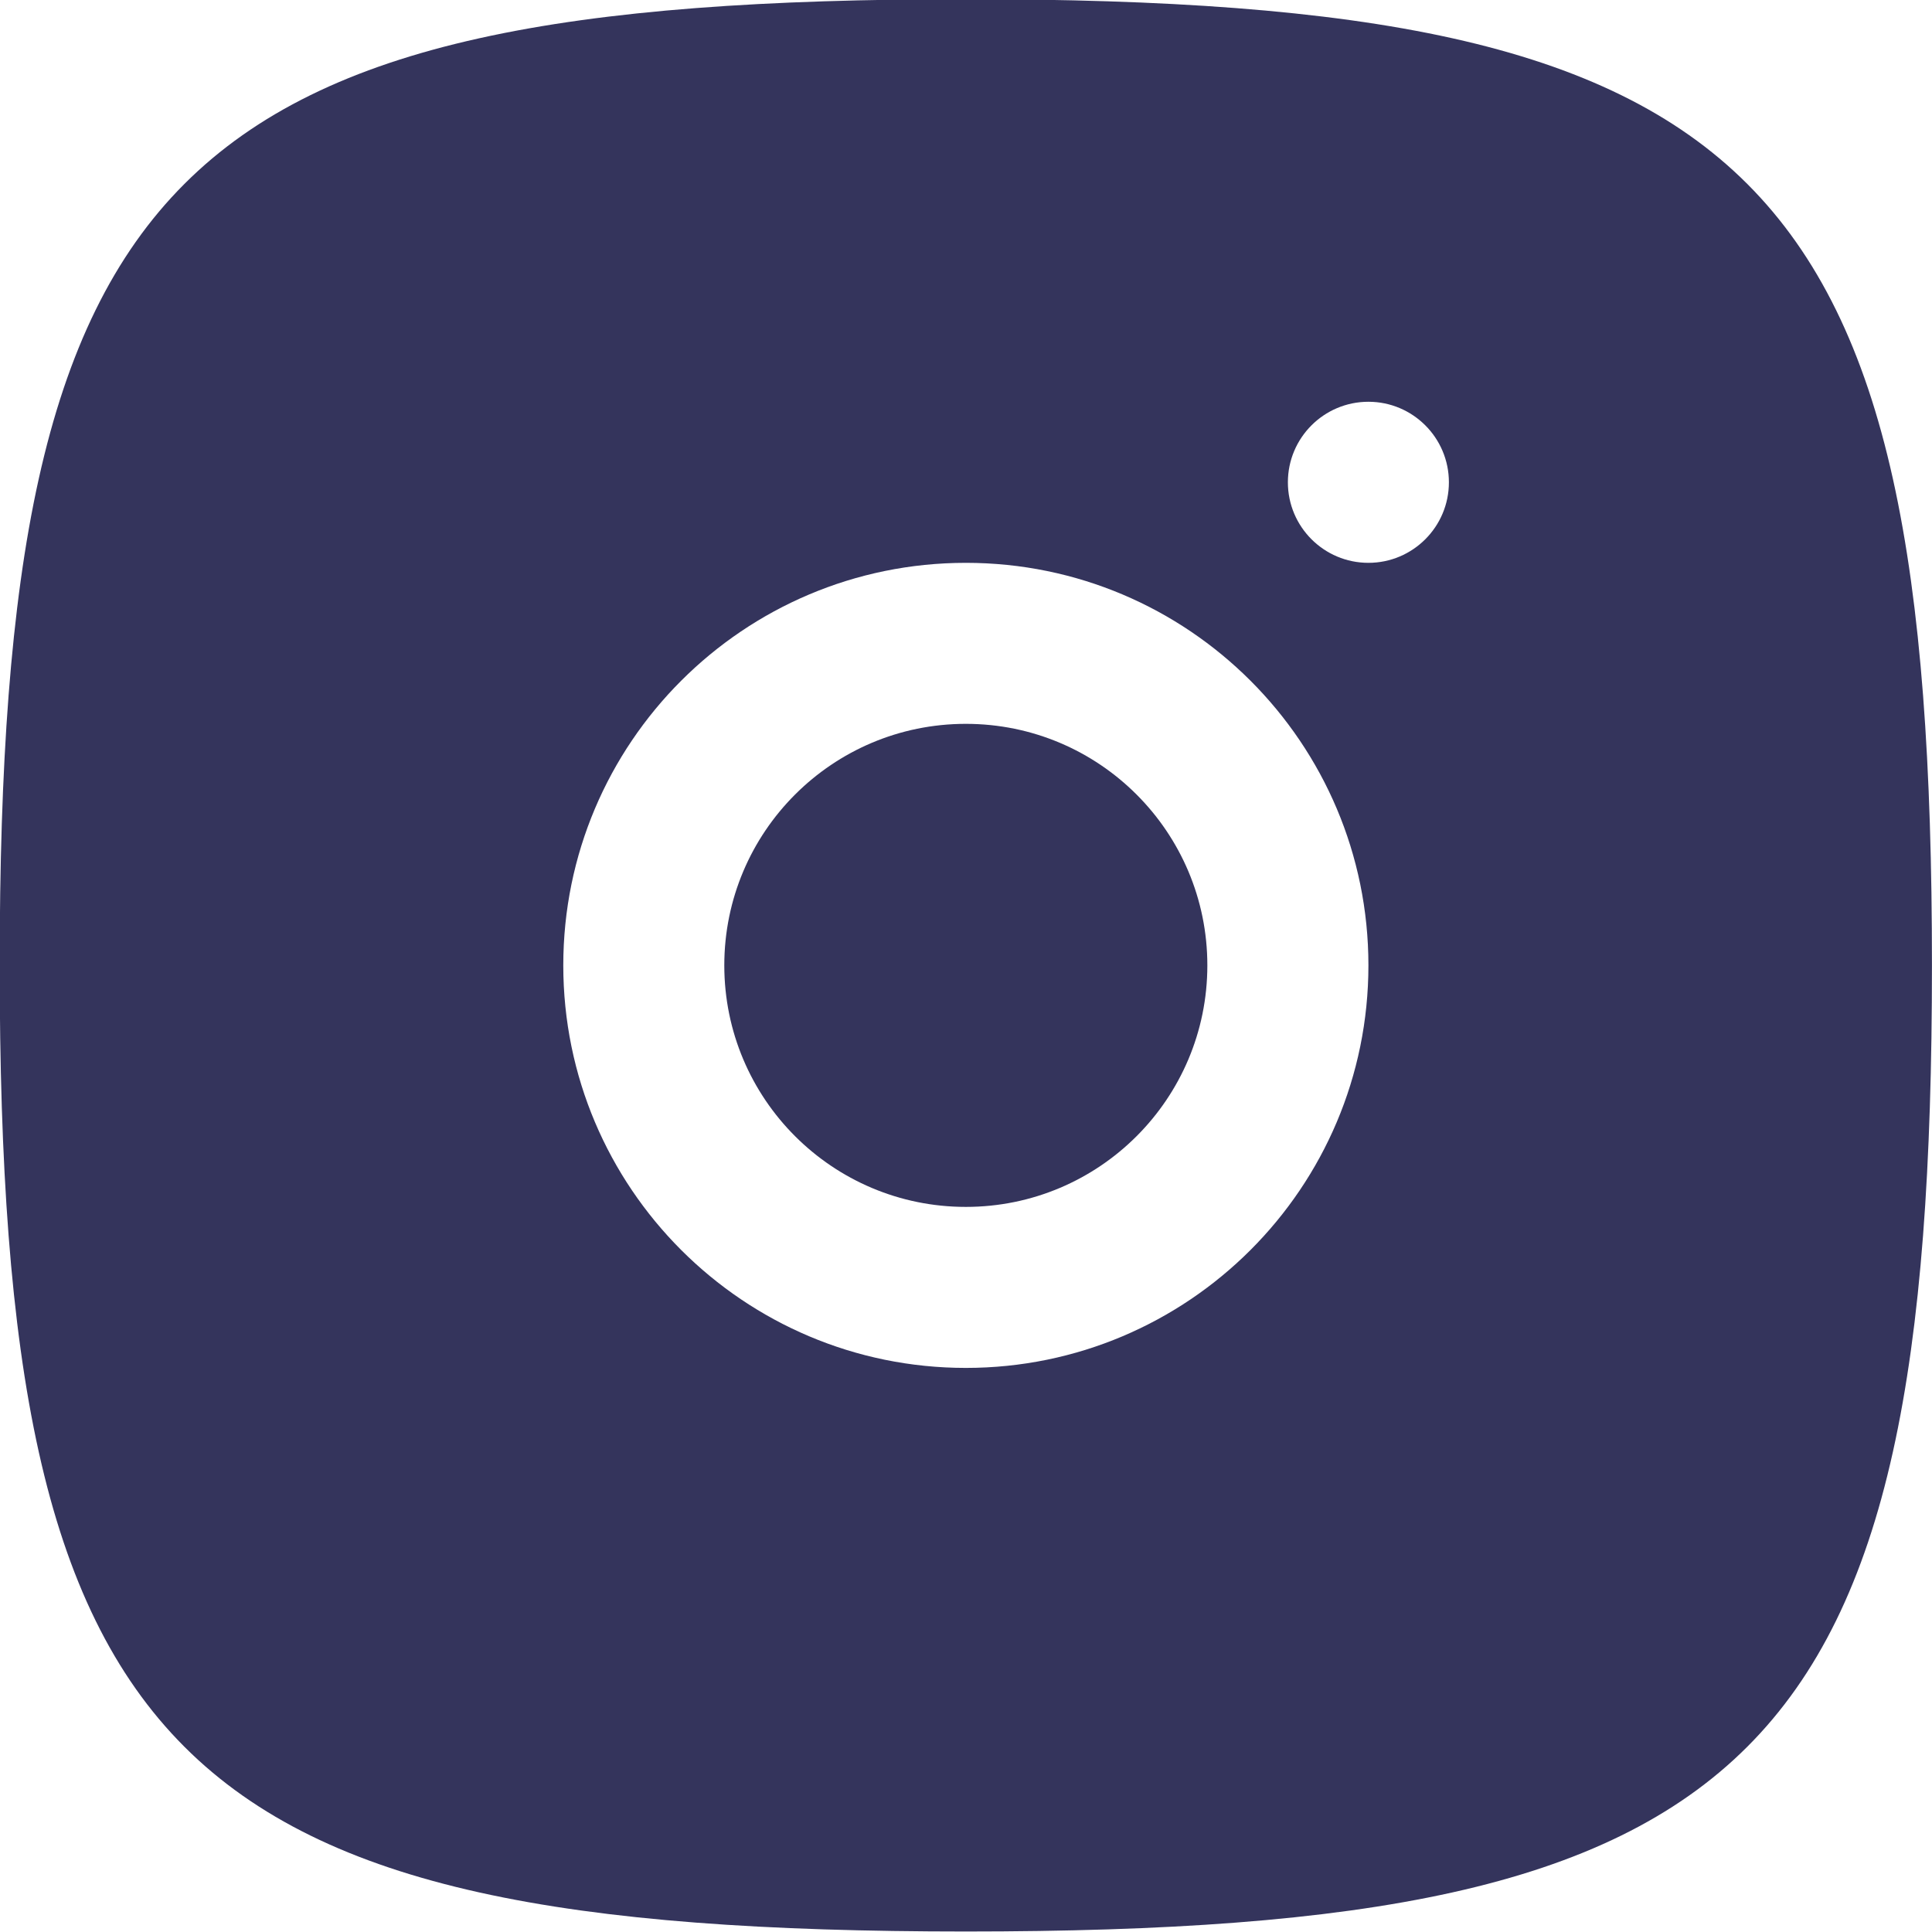
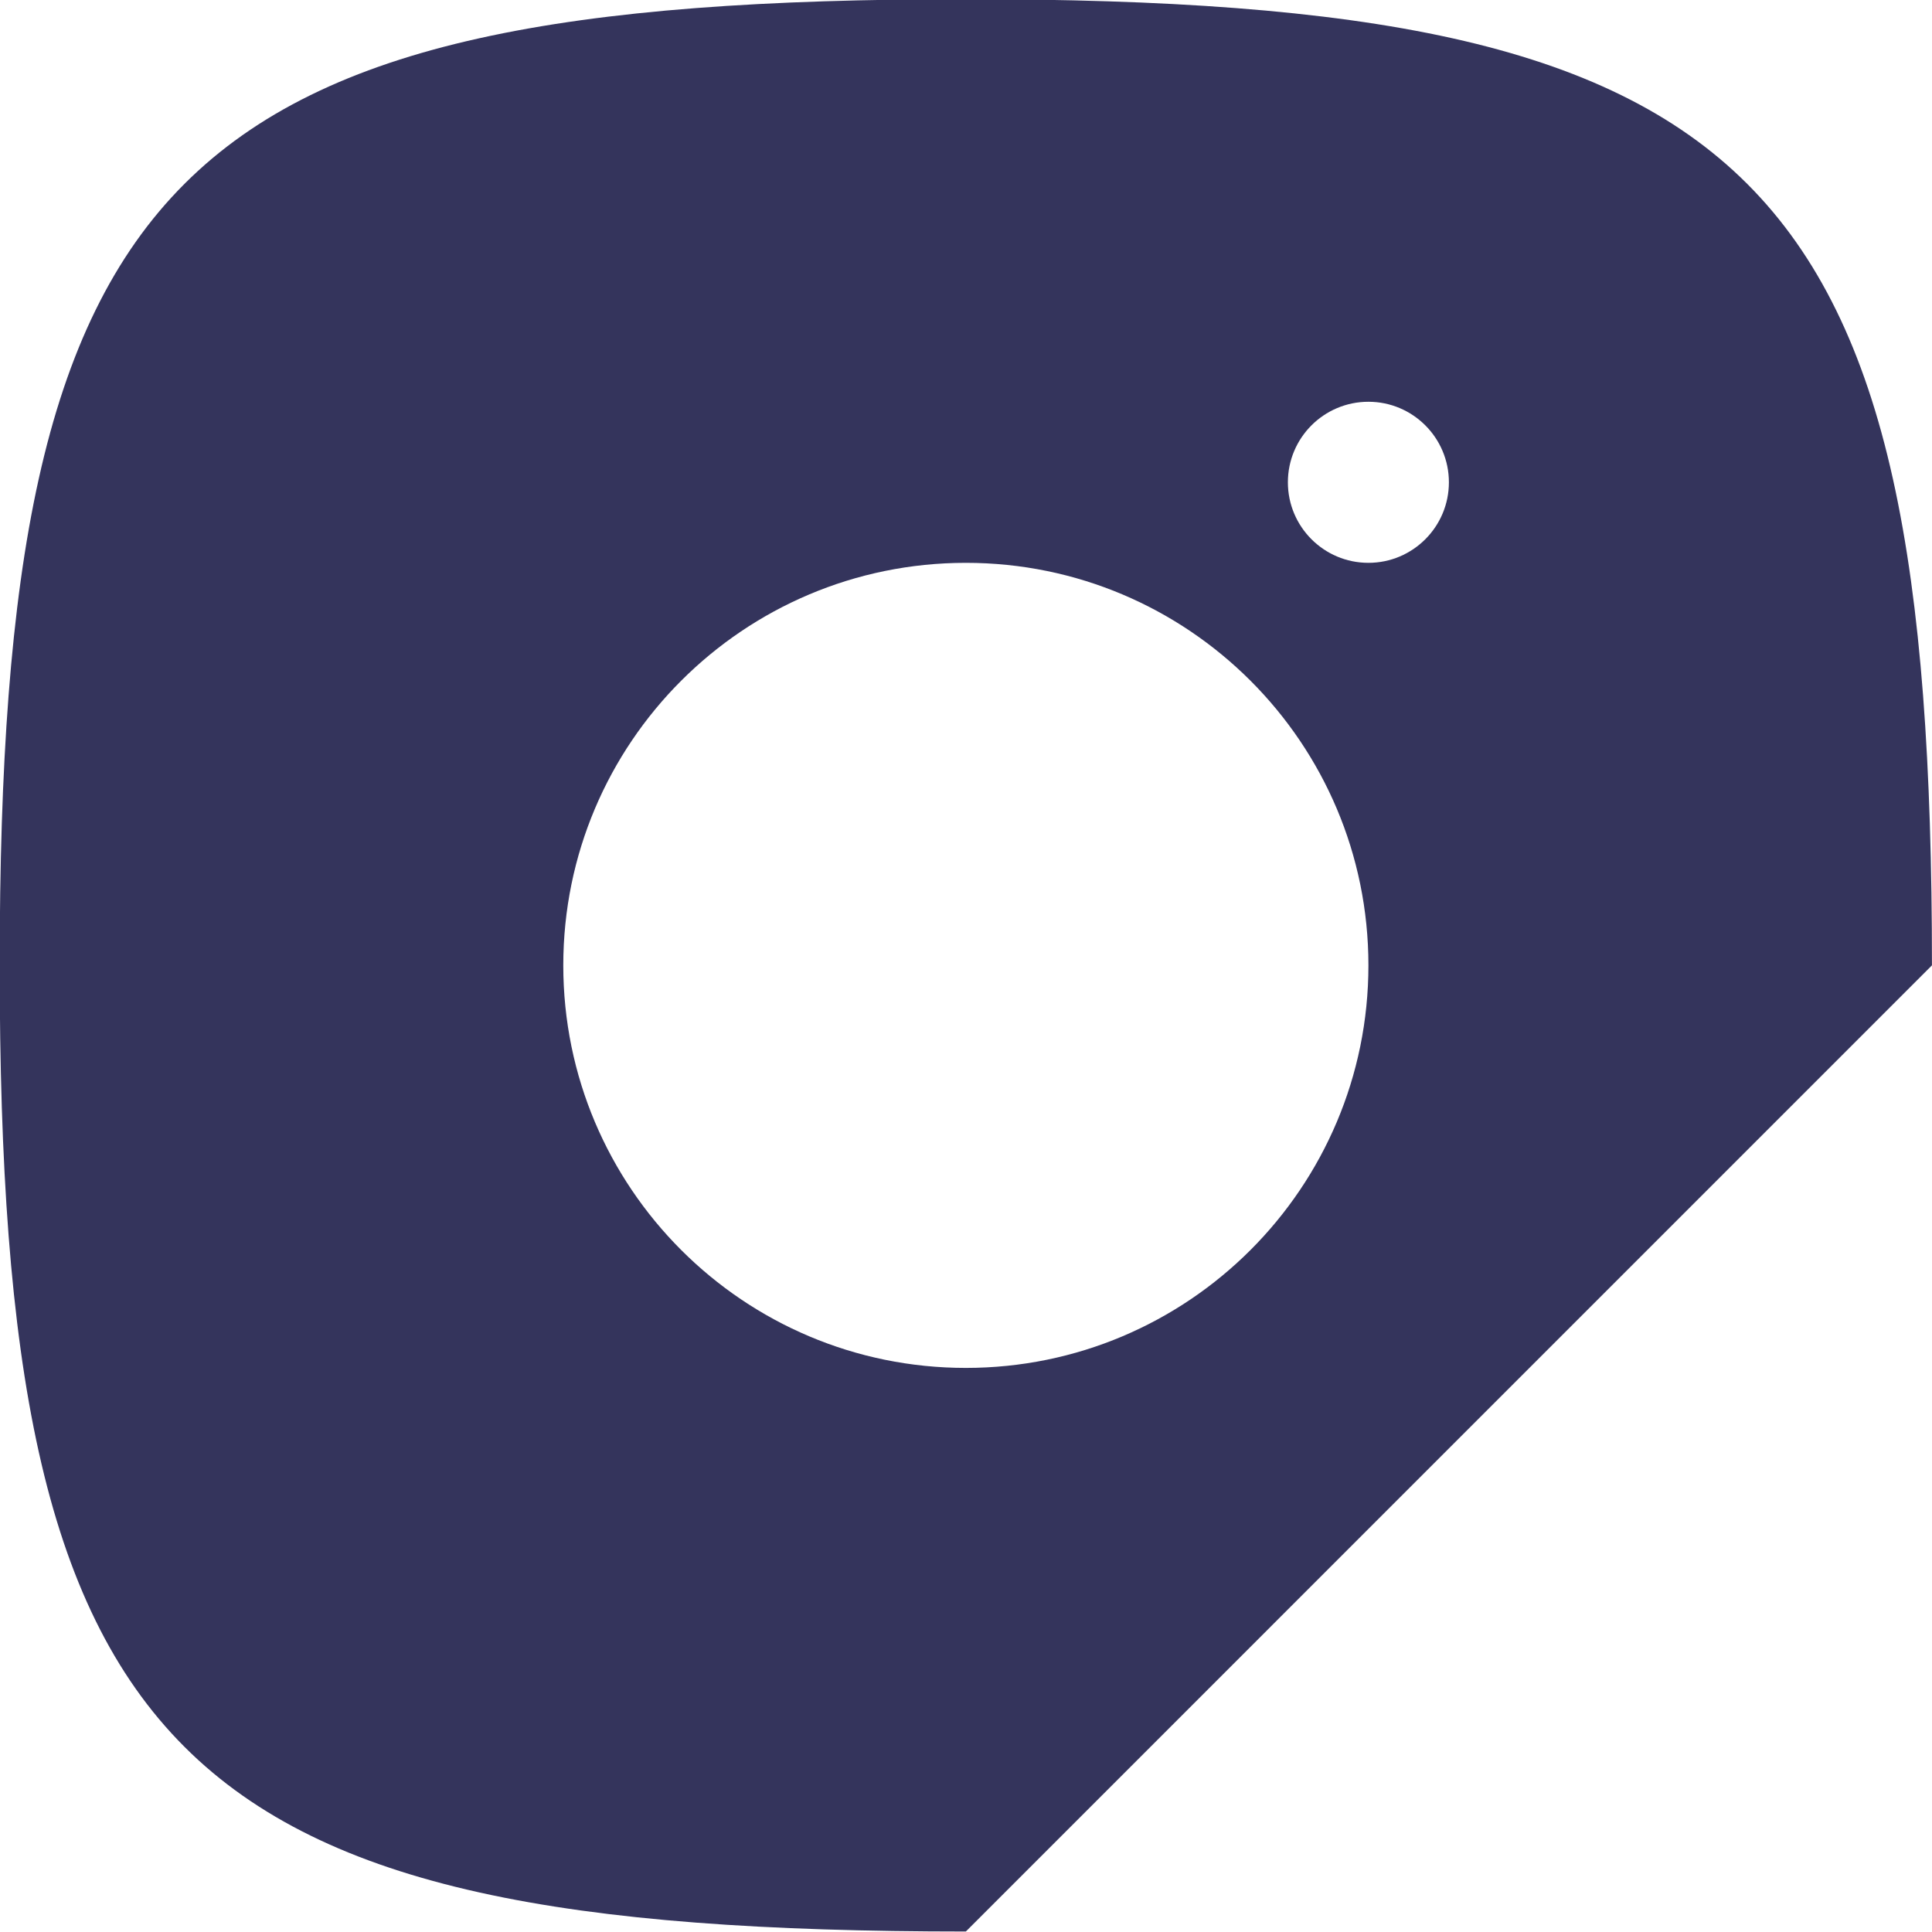
<svg xmlns="http://www.w3.org/2000/svg" fill="none" height="38.6" preserveAspectRatio="xMidYMid meet" style="fill: none" version="1" viewBox="1.0 0.5 38.6 38.6" width="38.6" zoomAndPan="magnify">
  <g id="change1_1">
-     <path d="M15.471 19.787C15.471 17.122 17.631 14.962 20.297 14.962C22.962 14.962 25.122 17.122 25.122 19.787C25.122 22.453 22.962 24.613 20.297 24.613C17.631 24.613 15.471 22.453 15.471 19.787Z" fill="#34345c" />
-   </g>
+     </g>
  <g id="change1_2">
-     <path clip-rule="evenodd" d="M20.297 39.09C4.401 39.09 0.994 35.683 0.994 19.787C0.994 3.891 4.401 0.484 20.297 0.484C36.193 0.484 39.599 3.891 39.599 19.787C39.599 35.683 36.193 39.09 20.297 39.09ZM26.731 10.136C26.731 11.024 27.451 11.745 28.34 11.745C29.228 11.745 29.948 11.024 29.948 10.136C29.948 9.248 29.228 8.527 28.34 8.527C27.451 8.527 26.731 9.248 26.731 10.136ZM12.254 19.787C12.254 15.345 15.855 11.745 20.297 11.745C24.739 11.745 28.34 15.345 28.34 19.787C28.34 24.229 24.739 27.83 20.297 27.83C15.855 27.83 12.254 24.229 12.254 19.787Z" fill="#34345c" fill-rule="evenodd" />
+     <path clip-rule="evenodd" d="M20.297 39.09C4.401 39.09 0.994 35.683 0.994 19.787C0.994 3.891 4.401 0.484 20.297 0.484C36.193 0.484 39.599 3.891 39.599 19.787ZM26.731 10.136C26.731 11.024 27.451 11.745 28.34 11.745C29.228 11.745 29.948 11.024 29.948 10.136C29.948 9.248 29.228 8.527 28.34 8.527C27.451 8.527 26.731 9.248 26.731 10.136ZM12.254 19.787C12.254 15.345 15.855 11.745 20.297 11.745C24.739 11.745 28.34 15.345 28.34 19.787C28.34 24.229 24.739 27.83 20.297 27.83C15.855 27.83 12.254 24.229 12.254 19.787Z" fill="#34345c" fill-rule="evenodd" />
  </g>
</svg>